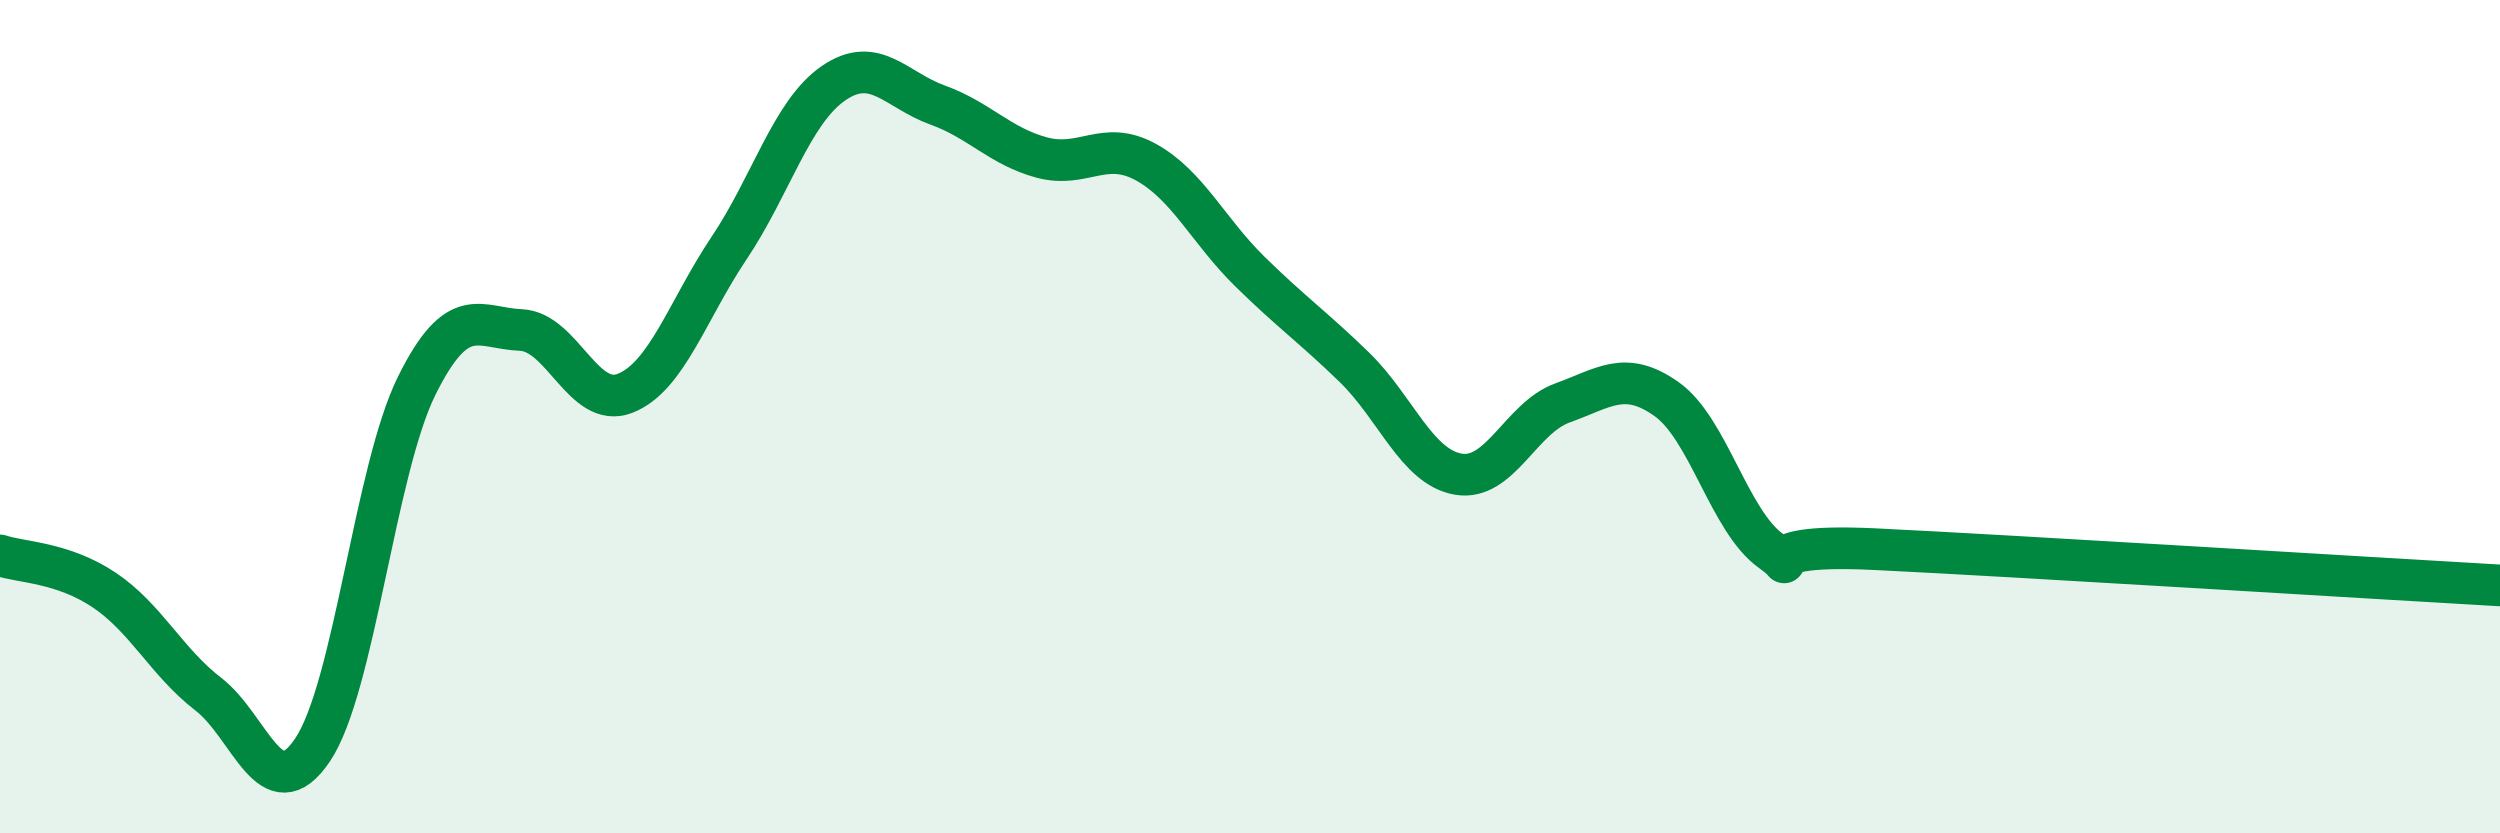
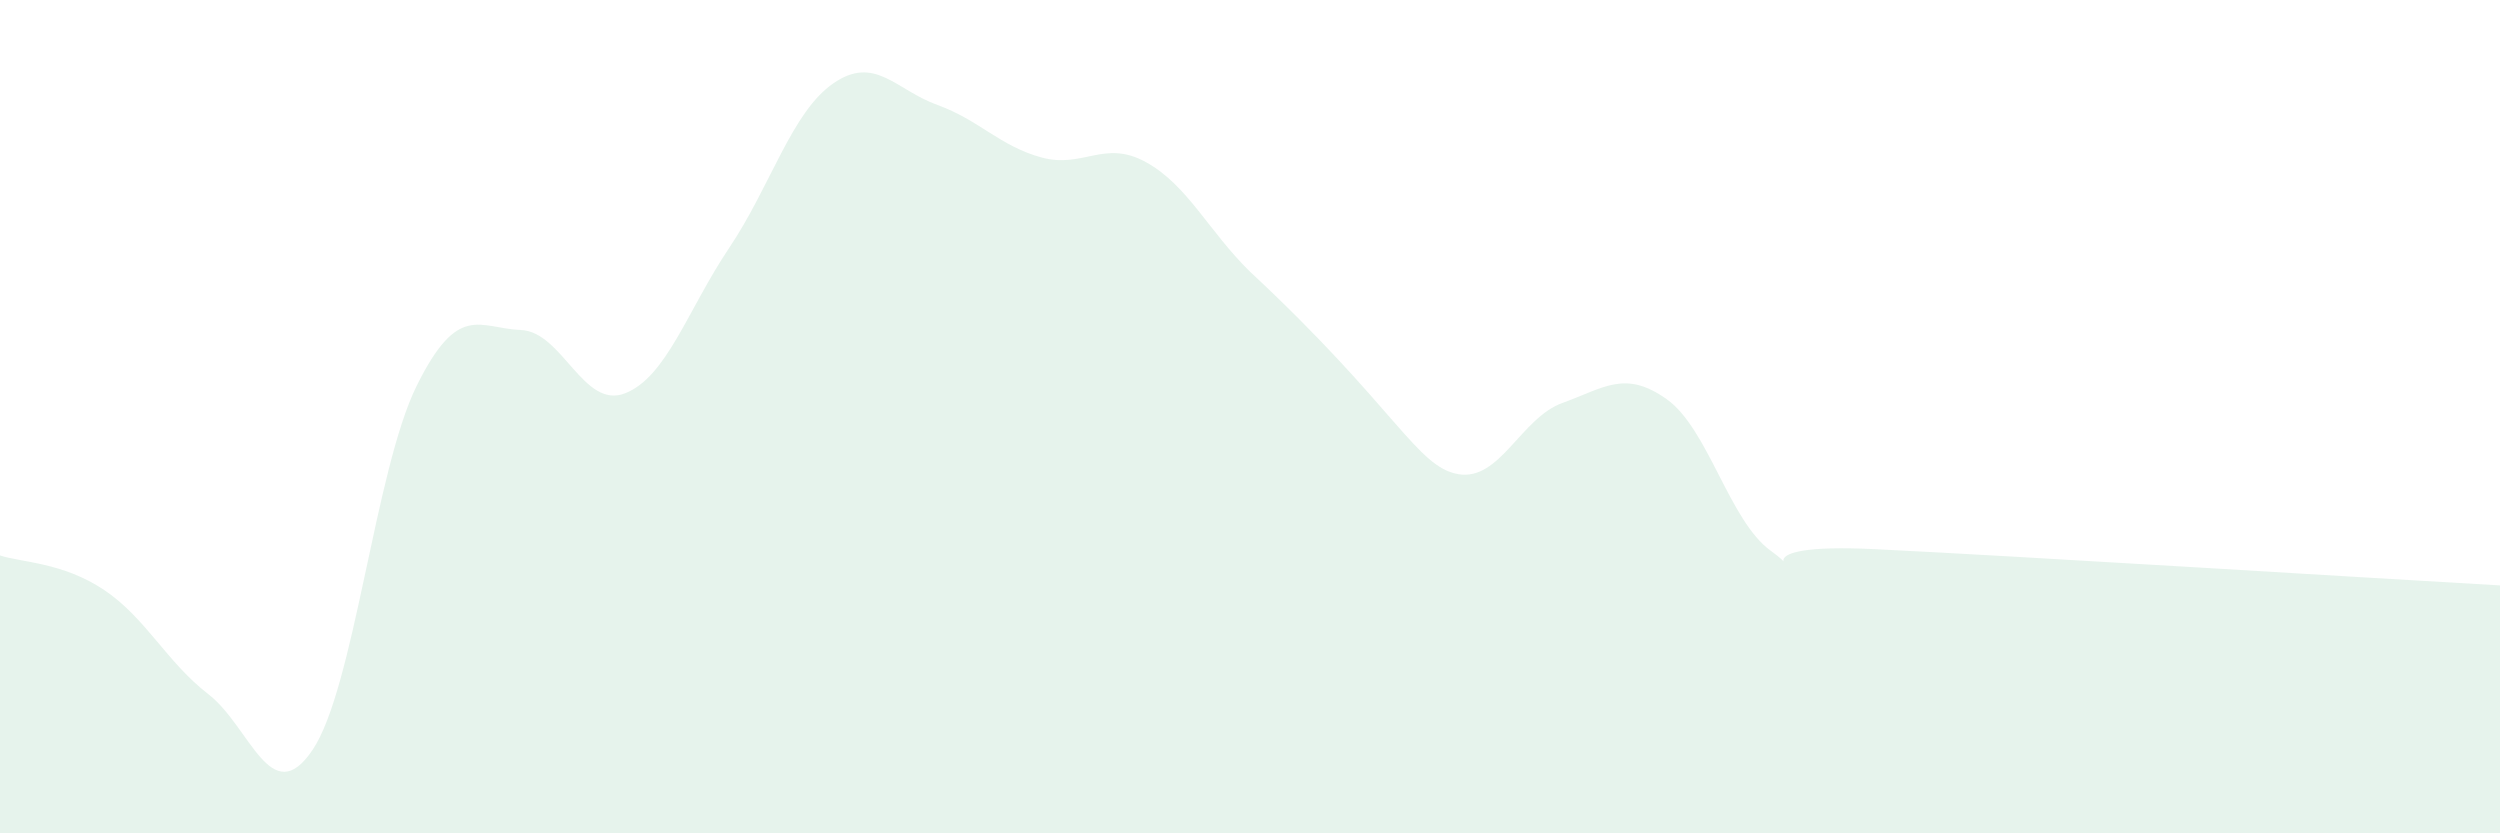
<svg xmlns="http://www.w3.org/2000/svg" width="60" height="20" viewBox="0 0 60 20">
-   <path d="M 0,13.33 C 0.5,13.5 1.5,13.49 2.5,14.16 C 3.5,14.83 4,15.89 5,16.66 C 6,17.43 6.5,19.48 7.5,18 C 8.5,16.52 9,11.28 10,9.26 C 11,7.24 11.5,7.88 12.5,7.92 C 13.5,7.96 14,9.83 15,9.44 C 16,9.05 16.5,7.44 17.5,5.95 C 18.5,4.46 19,2.69 20,2 C 21,1.31 21.5,2.16 22.5,2.52 C 23.5,2.88 24,3.51 25,3.78 C 26,4.05 26.5,3.34 27.5,3.89 C 28.5,4.44 29,5.54 30,6.52 C 31,7.5 31.5,7.84 32.5,8.81 C 33.5,9.78 34,11.21 35,11.38 C 36,11.55 36.5,10.03 37.5,9.67 C 38.5,9.31 39,8.87 40,9.58 C 41,10.29 41.5,12.5 42.5,13.22 C 43.5,13.94 41.5,13.01 45,13.18 C 48.5,13.35 57,13.88 60,14.05L60 20L0 20Z" fill="#008740" opacity="0.1" stroke-linecap="round" stroke-linejoin="round" />
-   <path d="M 0,13.33 C 0.5,13.5 1.5,13.49 2.5,14.16 C 3.5,14.83 4,15.89 5,16.66 C 6,17.43 6.5,19.48 7.5,18 C 8.5,16.52 9,11.28 10,9.26 C 11,7.24 11.5,7.88 12.5,7.92 C 13.5,7.96 14,9.83 15,9.44 C 16,9.05 16.5,7.44 17.5,5.95 C 18.5,4.46 19,2.69 20,2 C 21,1.31 21.5,2.16 22.5,2.52 C 23.5,2.88 24,3.51 25,3.78 C 26,4.05 26.5,3.34 27.5,3.89 C 28.5,4.44 29,5.54 30,6.52 C 31,7.5 31.5,7.84 32.5,8.81 C 33.5,9.78 34,11.21 35,11.38 C 36,11.55 36.5,10.03 37.5,9.67 C 38.5,9.31 39,8.87 40,9.58 C 41,10.29 41.5,12.5 42.5,13.22 C 43.5,13.94 41.5,13.01 45,13.18 C 48.5,13.35 57,13.88 60,14.05" stroke="#008740" stroke-width="1" fill="none" stroke-linecap="round" stroke-linejoin="round" />
+   <path d="M 0,13.33 C 0.5,13.5 1.5,13.49 2.5,14.16 C 3.5,14.83 4,15.89 5,16.66 C 6,17.43 6.5,19.48 7.5,18 C 8.5,16.52 9,11.28 10,9.26 C 11,7.24 11.5,7.88 12.5,7.92 C 13.5,7.96 14,9.83 15,9.44 C 16,9.05 16.5,7.44 17.5,5.95 C 18.5,4.46 19,2.69 20,2 C 21,1.31 21.5,2.16 22.5,2.52 C 23.5,2.88 24,3.51 25,3.78 C 26,4.05 26.5,3.34 27.5,3.89 C 28.5,4.44 29,5.54 30,6.52 C 33.5,9.78 34,11.21 35,11.38 C 36,11.55 36.5,10.03 37.5,9.67 C 38.5,9.31 39,8.87 40,9.58 C 41,10.29 41.5,12.5 42.5,13.22 C 43.5,13.94 41.5,13.01 45,13.18 C 48.5,13.35 57,13.88 60,14.05L60 20L0 20Z" fill="#008740" opacity="0.1" stroke-linecap="round" stroke-linejoin="round" />
</svg>